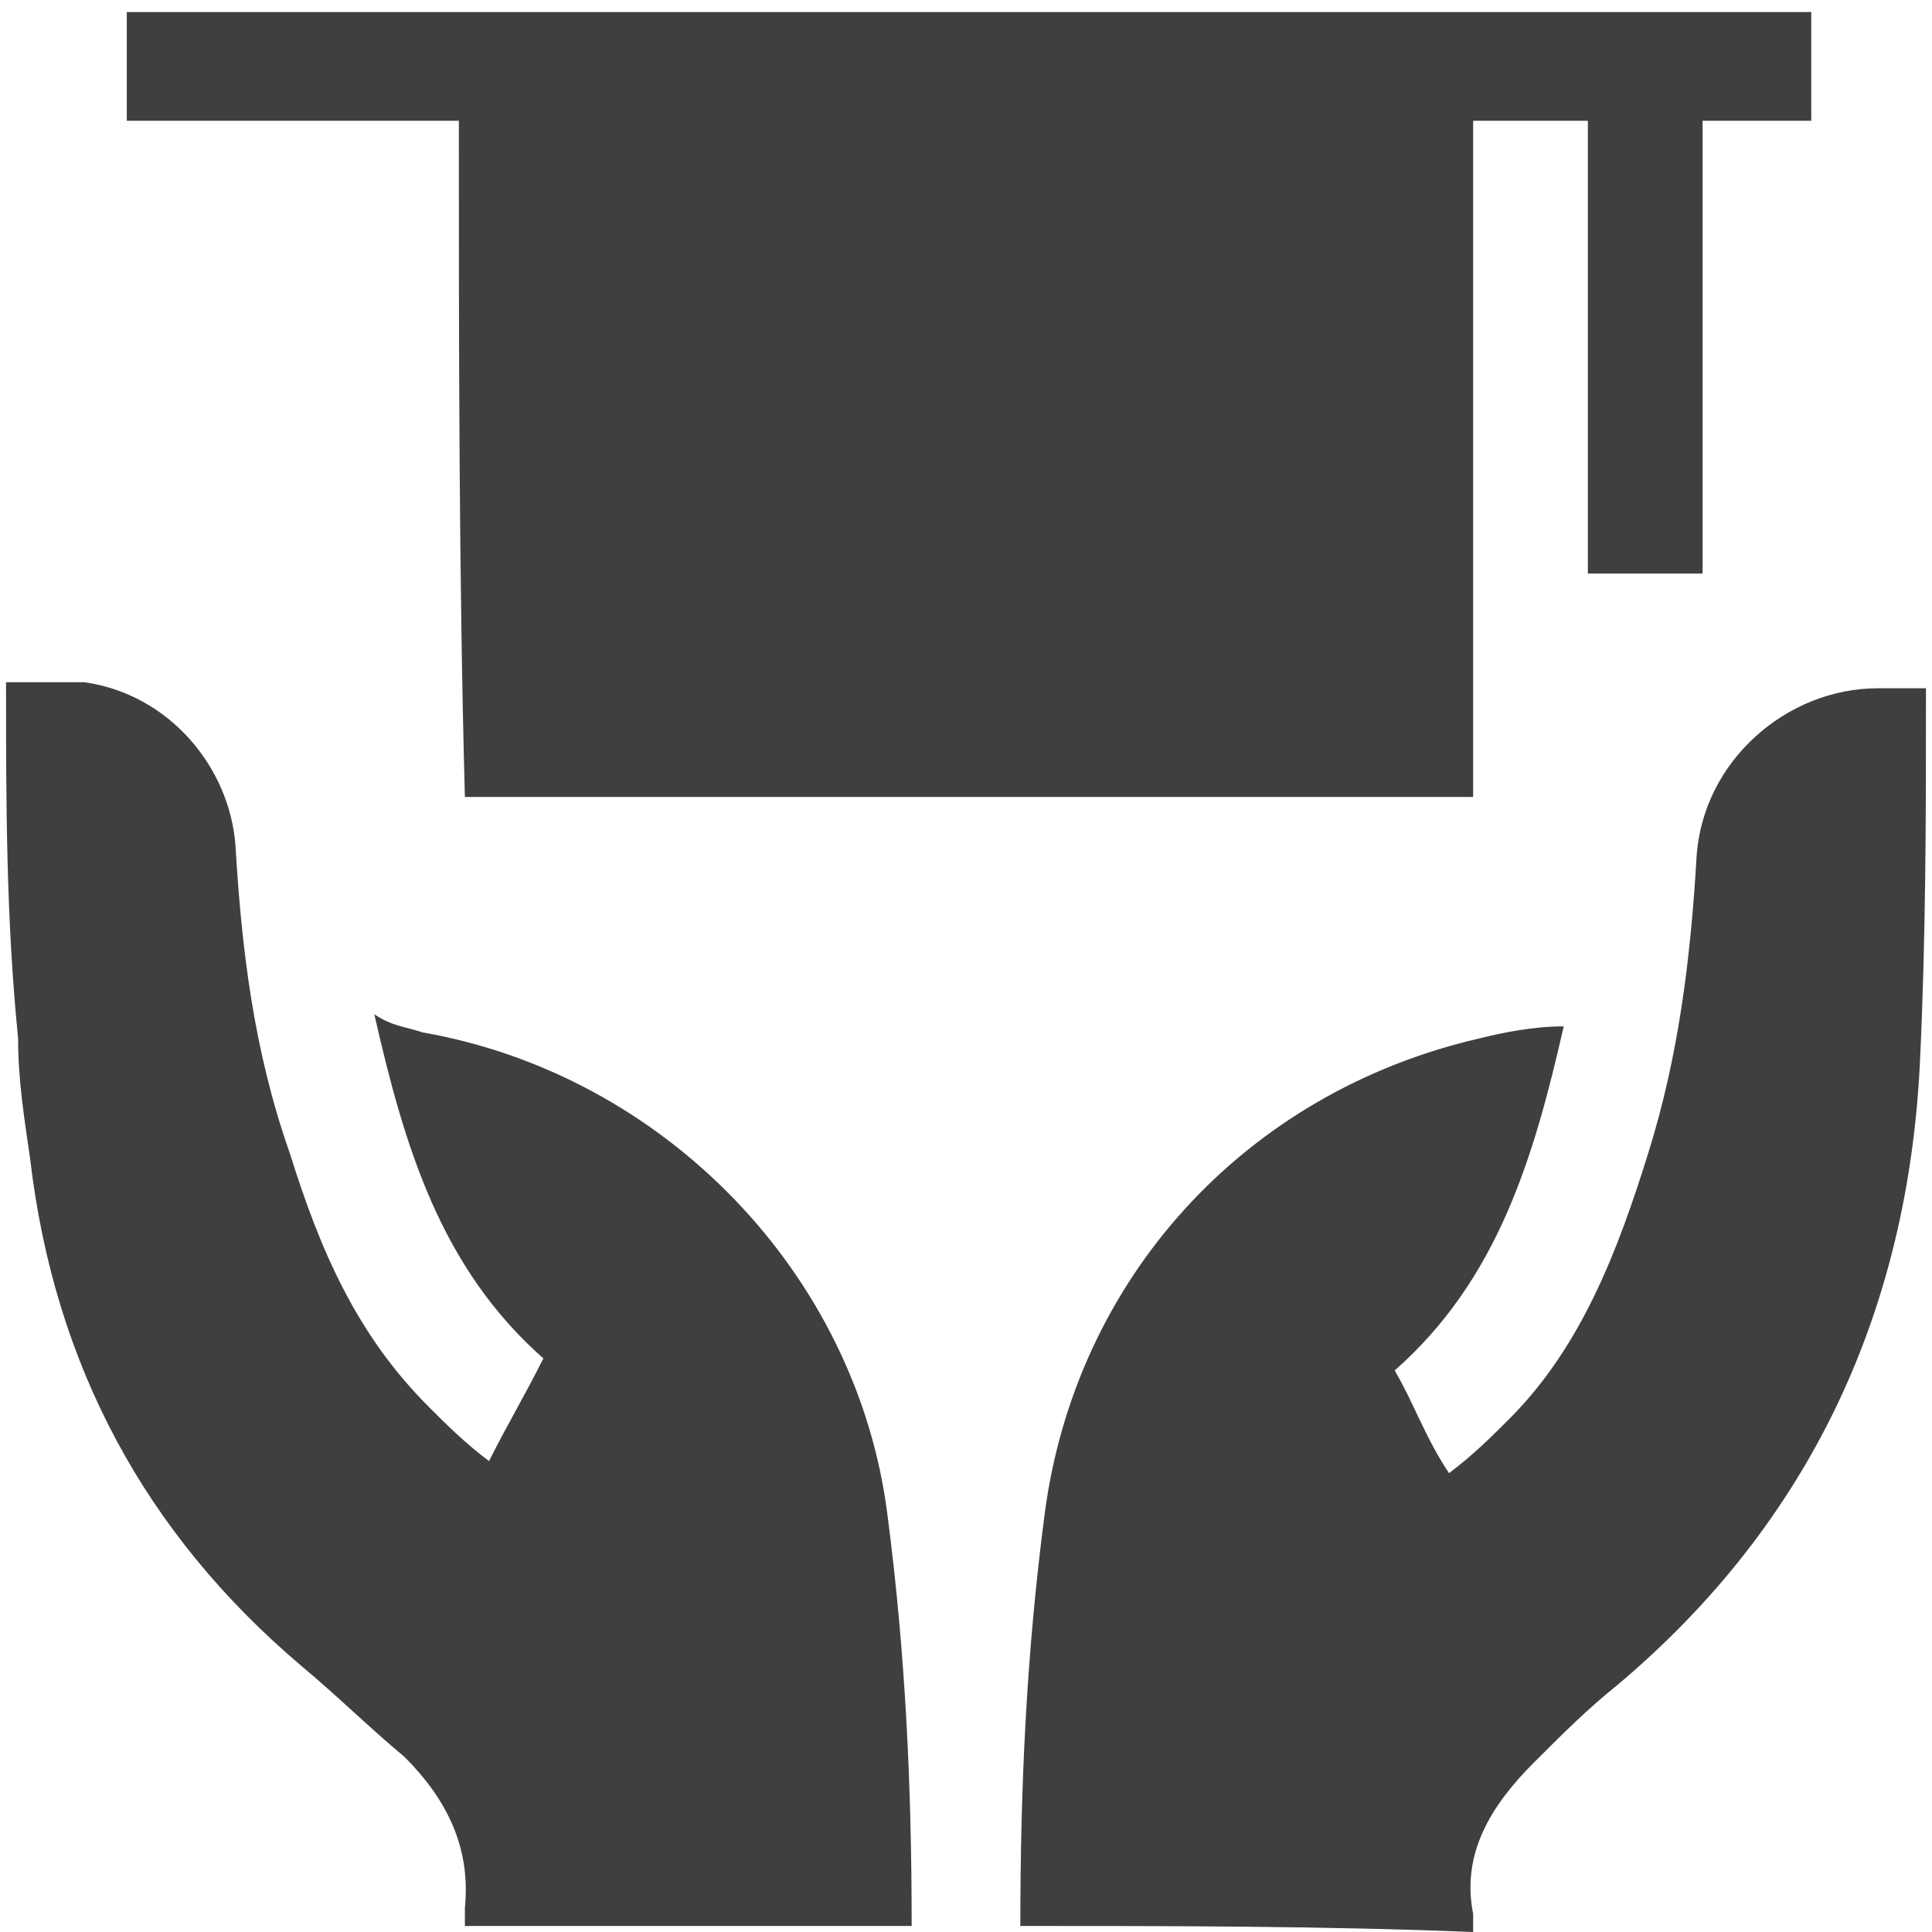
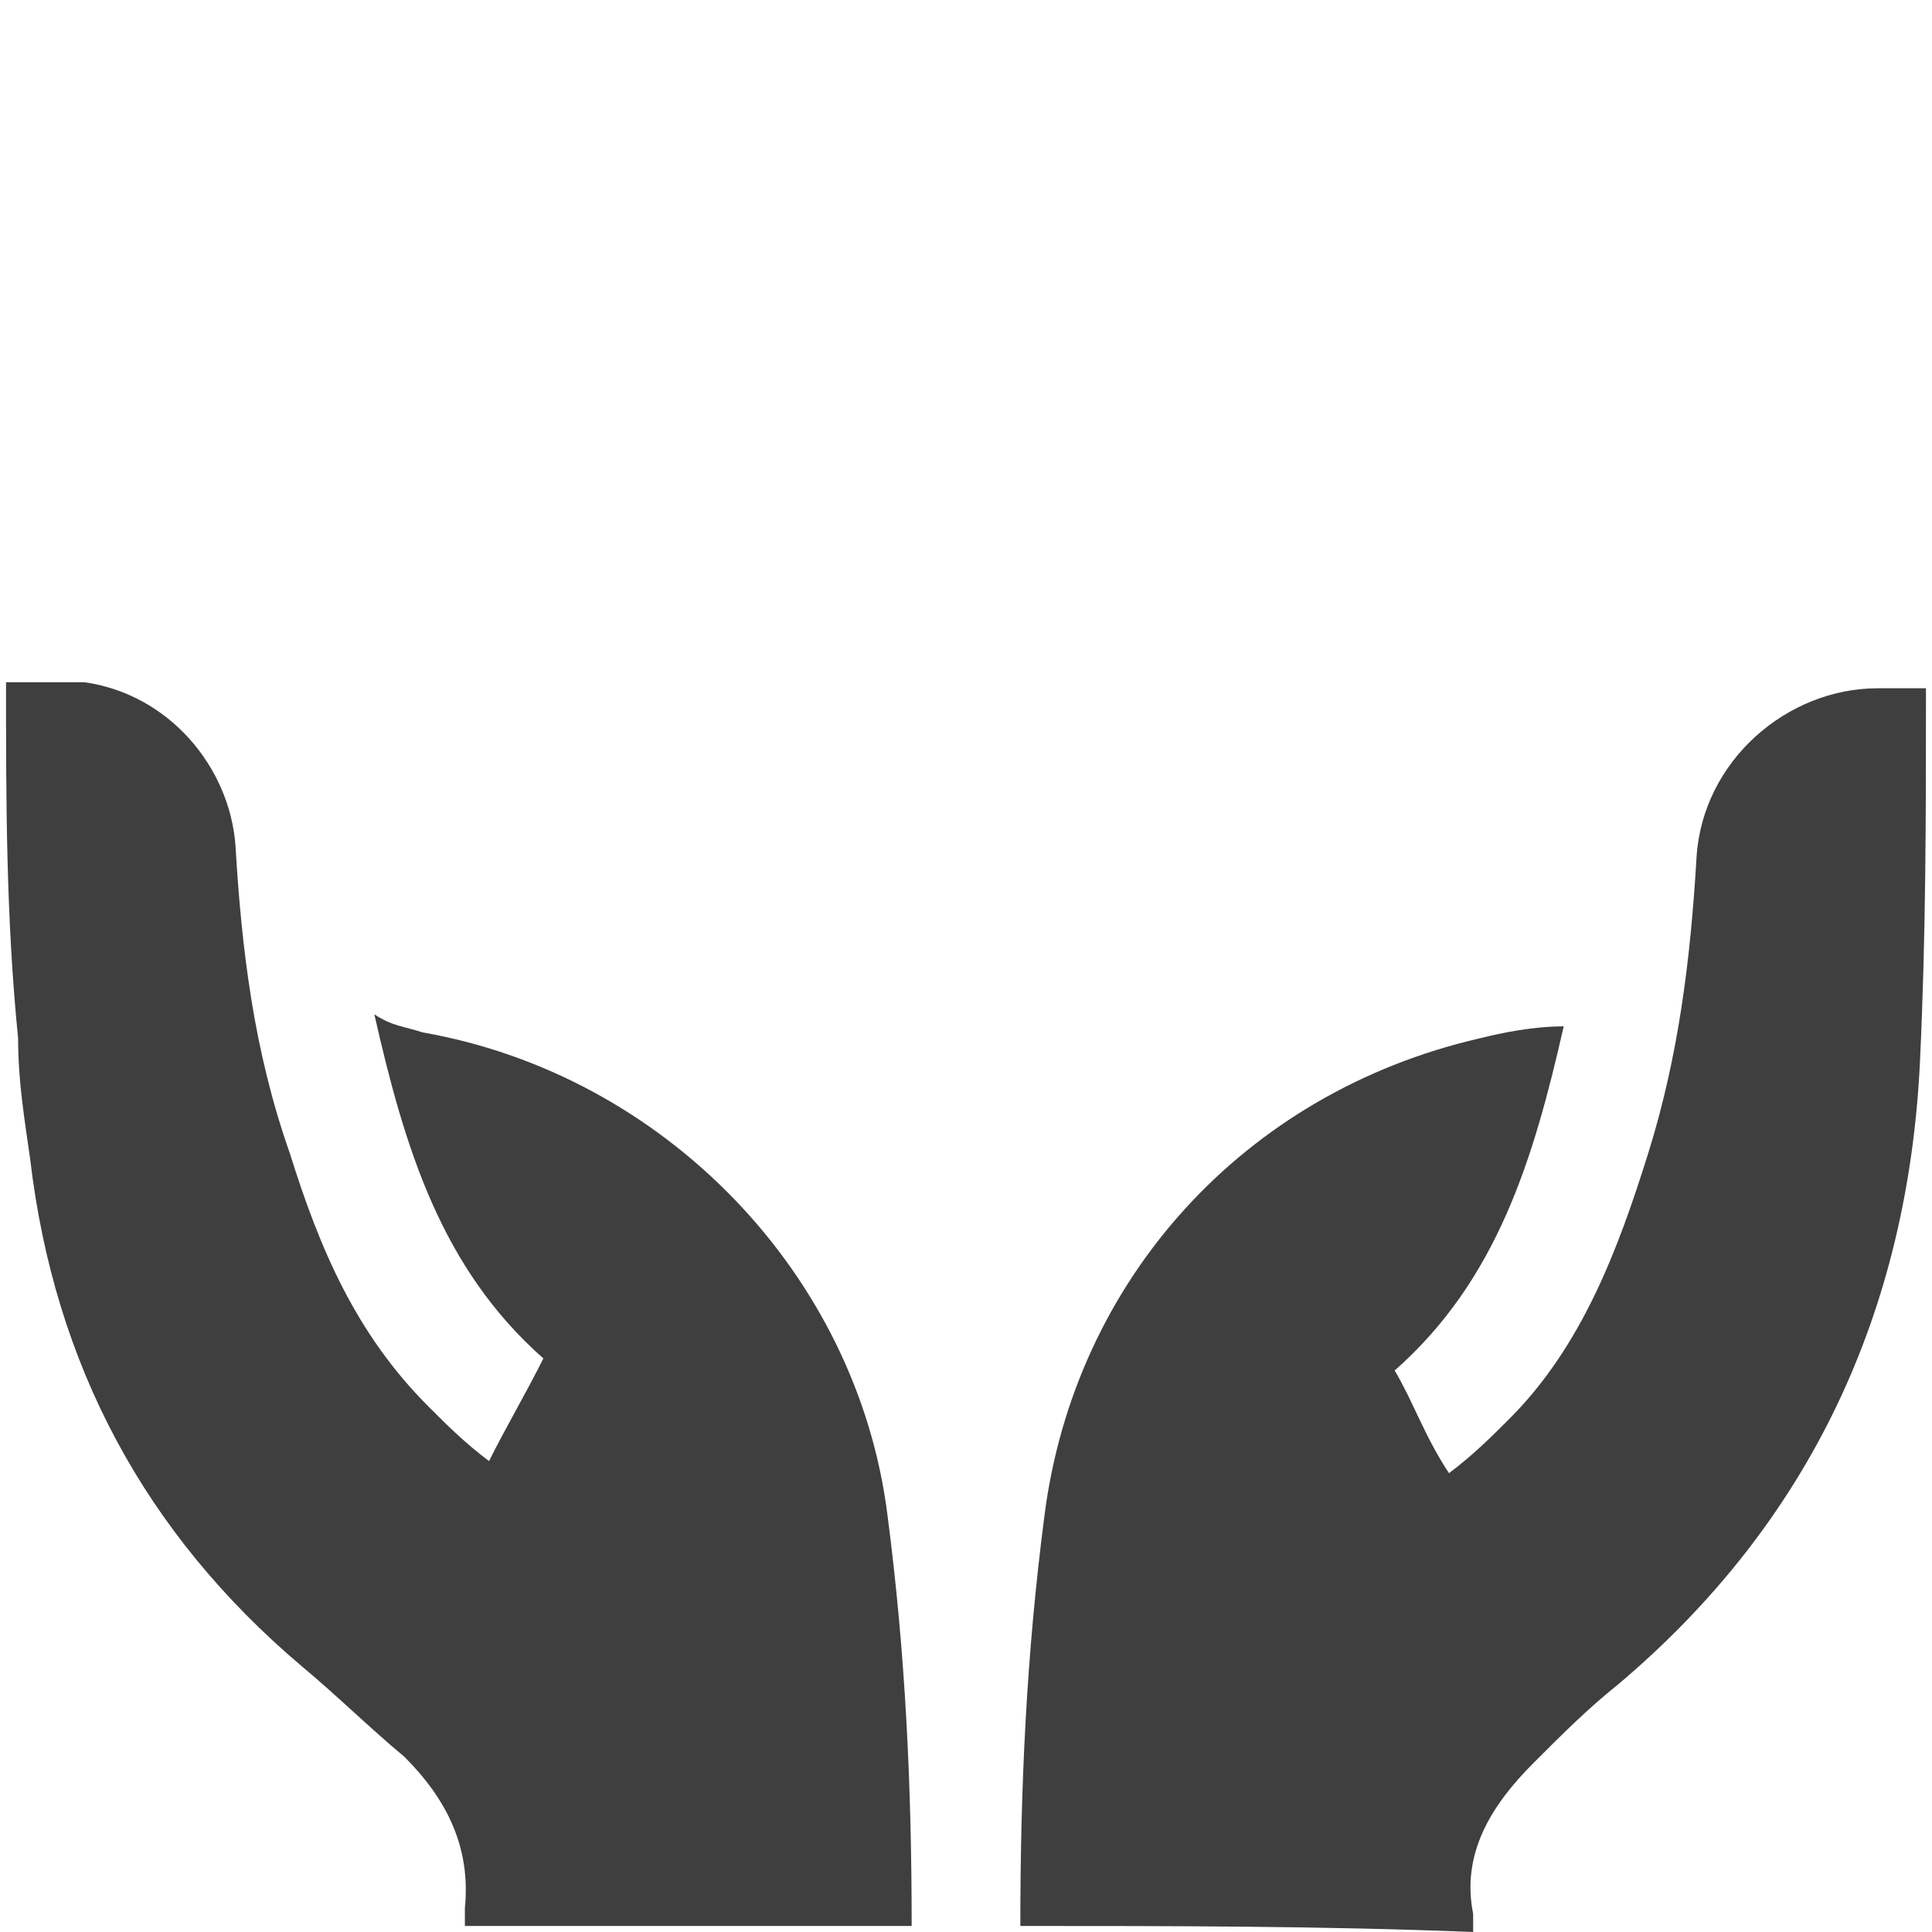
<svg xmlns="http://www.w3.org/2000/svg" version="1.1" id="Layer_1" x="0px" y="0px" viewBox="0 0 32 32" style="enable-background:new 0 0 32 32;" xml:space="preserve">
  <style type="text/css">
	.st0{fill:#3F3F3F;}
</style>
  <g>
    <path class="st0" d="M16.9,31.9c0-2.3,0.1-4.5,0.4-6.8c0.5-3.9,3.3-7,7.2-7.9c0.4-0.1,0.9-0.2,1.4-0.2c-0.5,2.2-1.1,4.2-2.8,5.7   c0.3,0.5,0.5,1.1,0.9,1.7c0.4-0.3,0.7-0.6,1-0.9c1.2-1.2,1.8-2.8,2.3-4.4c0.5-1.6,0.7-3.2,0.8-4.9c0.1-1.6,1.5-2.8,3-2.8   c0.3,0,0.5,0,0.8,0c0,0.1,0,0.1,0,0.1c0,2,0,4-0.1,6.1c-0.2,4.1-1.8,7.6-5,10.3c-0.5,0.4-0.9,0.8-1.4,1.3c-0.7,0.7-1.2,1.5-1,2.5   c0,0.1,0,0.2,0,0.3C21.9,31.9,19.4,31.9,16.9,31.9z" />
    <path class="st0" d="M0.1,11.3c0.4,0,0.9,0,1.3,0c1.4,0.2,2.4,1.4,2.5,2.7c0.1,1.7,0.3,3.4,0.9,5.1c0.5,1.6,1.1,3,2.3,4.2   c0.3,0.3,0.6,0.6,1,0.9c0.3-0.6,0.6-1.1,0.9-1.7c-1.7-1.5-2.3-3.5-2.8-5.7C6.5,17,6.7,17,7,17.1c4,0.7,7.2,4,7.7,8   c0.3,2.3,0.4,4.5,0.4,6.8c-2.5,0-5,0-7.4,0c0-0.1,0-0.2,0-0.3c0.1-1-0.3-1.8-1-2.5c-0.6-0.5-1.1-1-1.7-1.5c-2.6-2.2-4.1-5-4.5-8.4   c-0.1-0.7-0.2-1.3-0.2-2C0.1,15.2,0.1,13.3,0.1,11.3z" />
-     <path class="st0" d="M7.6,2C5.8,2,3.9,2,2.1,2c0-0.6,0-1.2,0-1.8c9.3,0,18.6,0,27.9,0c0,0.6,0,1.2,0,1.8c-0.6,0-1.2,0-1.8,0   c0,2.5,0,5,0,7.5c-0.6,0-1.2,0-1.9,0c0-2.5,0-5,0-7.5c-0.6,0-1.2,0-1.9,0c0,3.7,0,7.4,0,11.2c-5.6,0-11.1,0-16.7,0   C7.6,9.5,7.6,5.7,7.6,2z" />
  </g>
</svg>